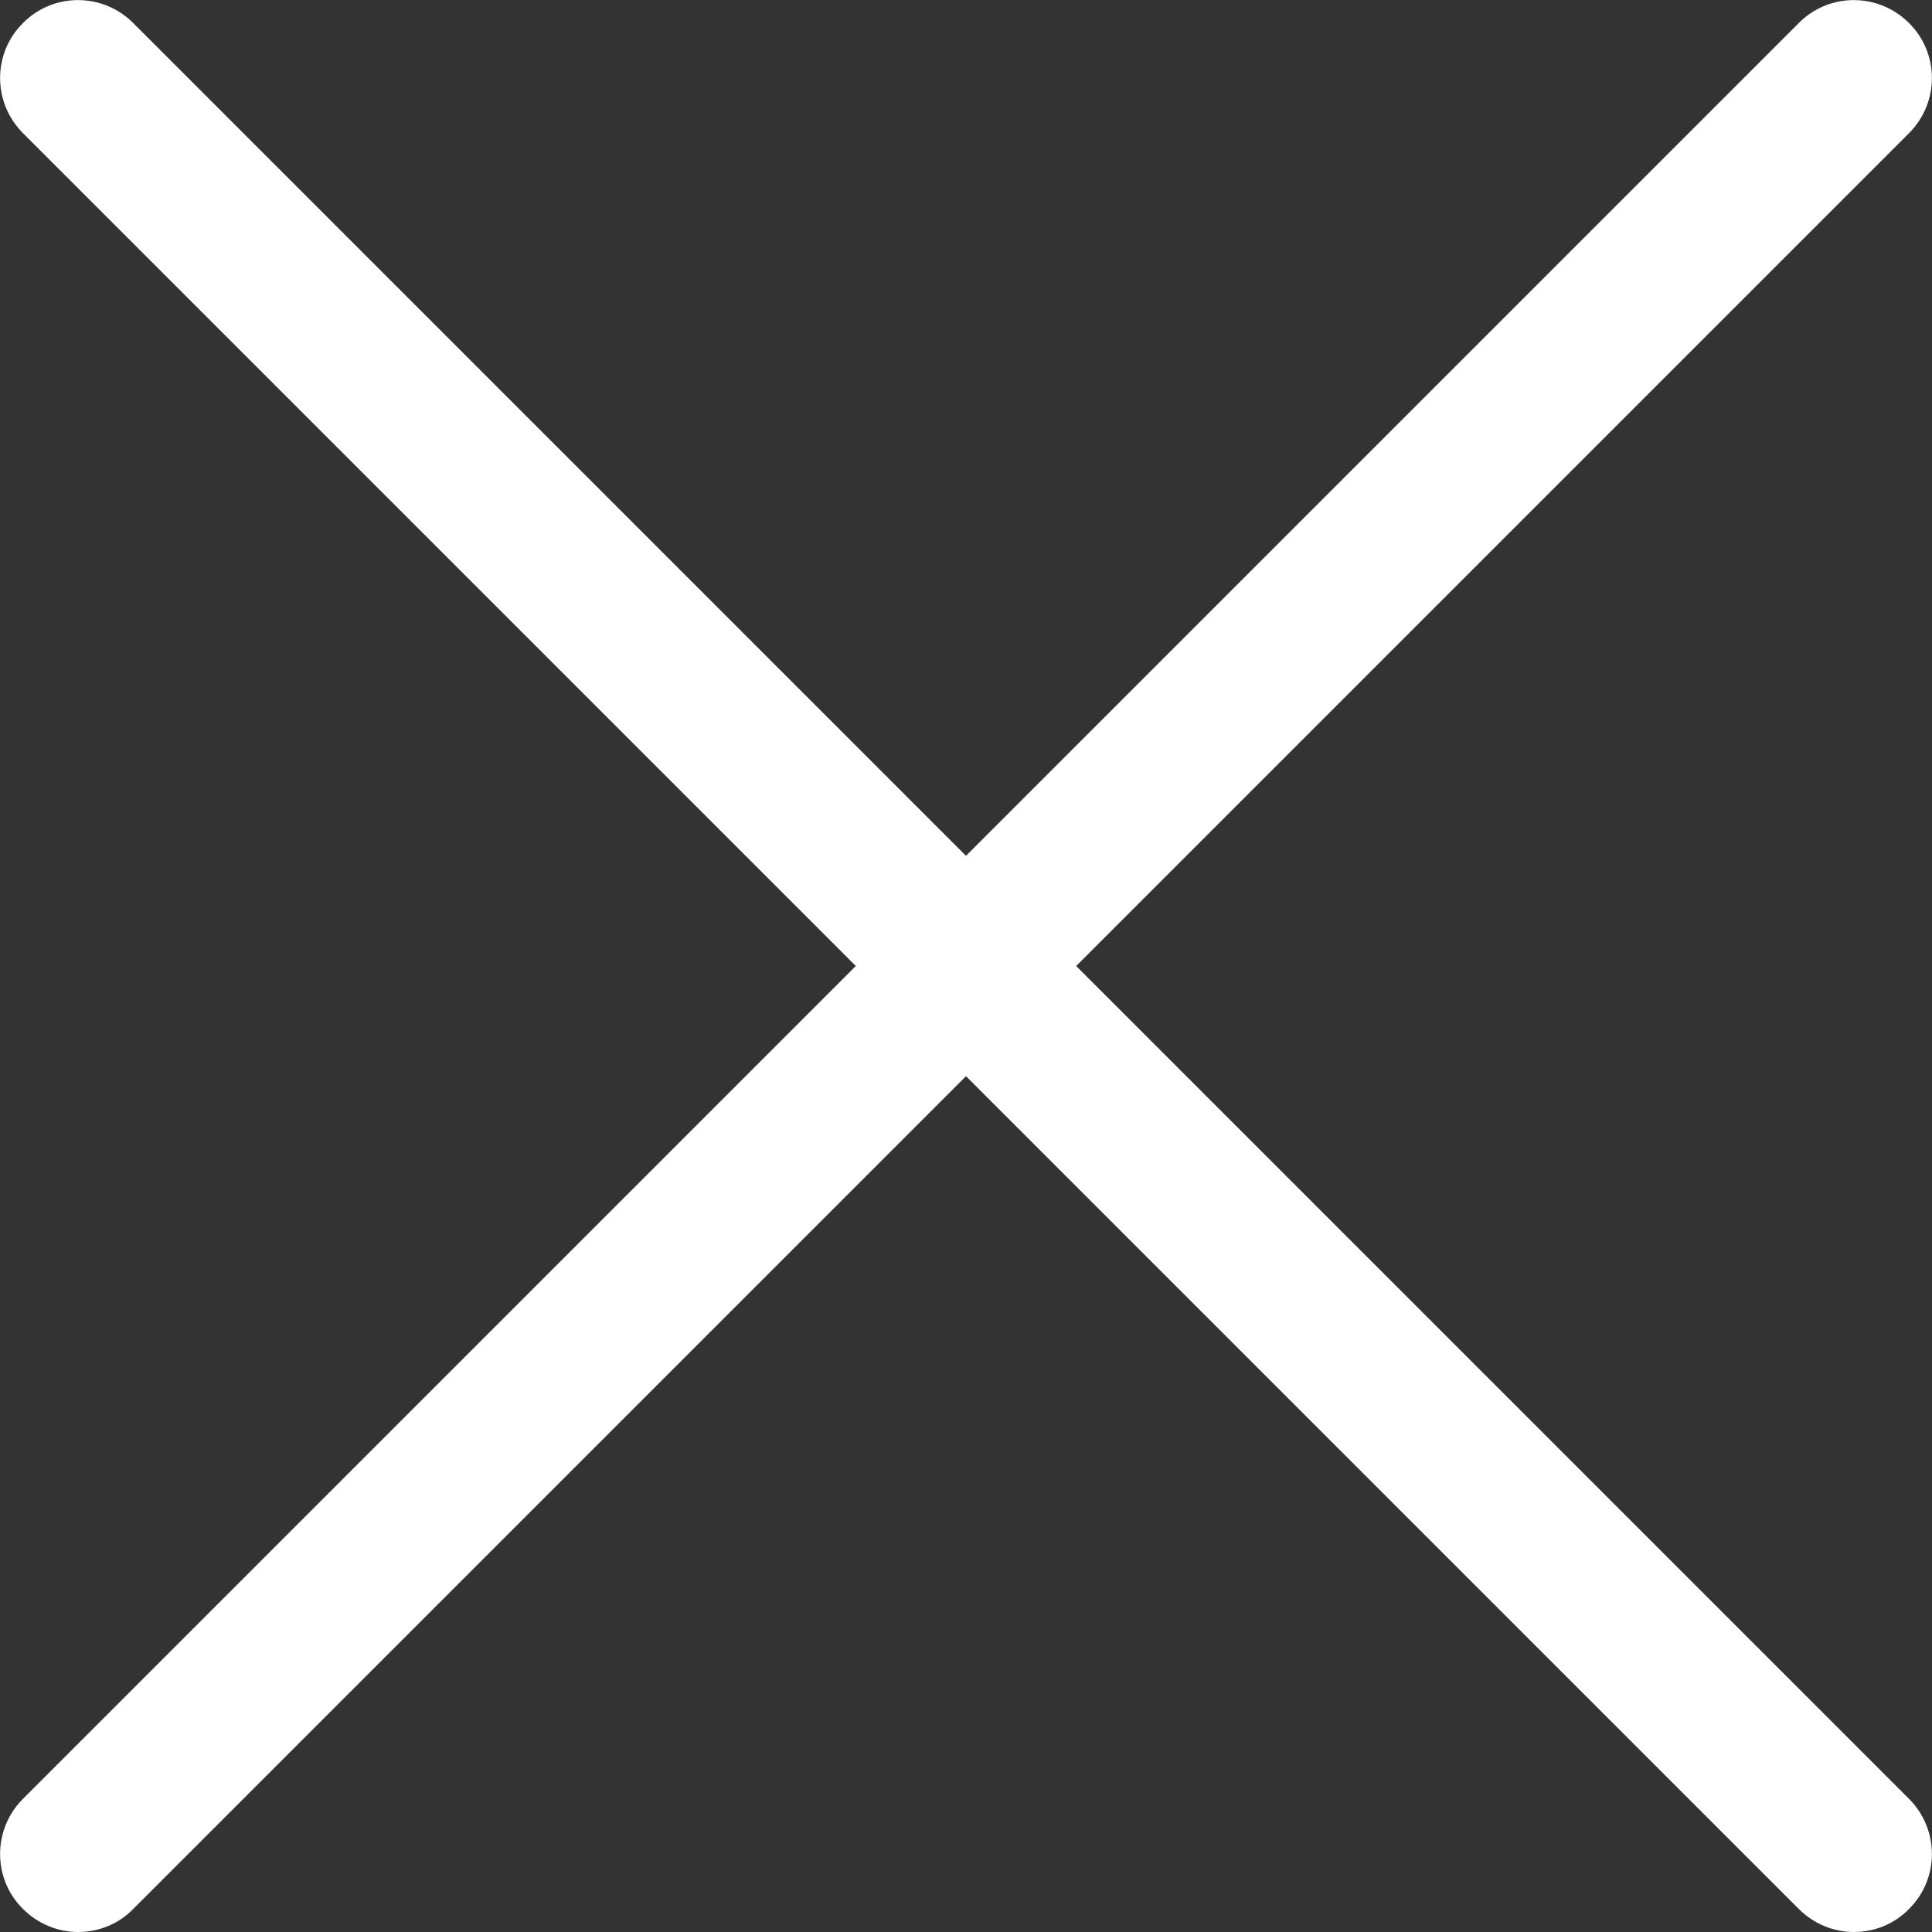
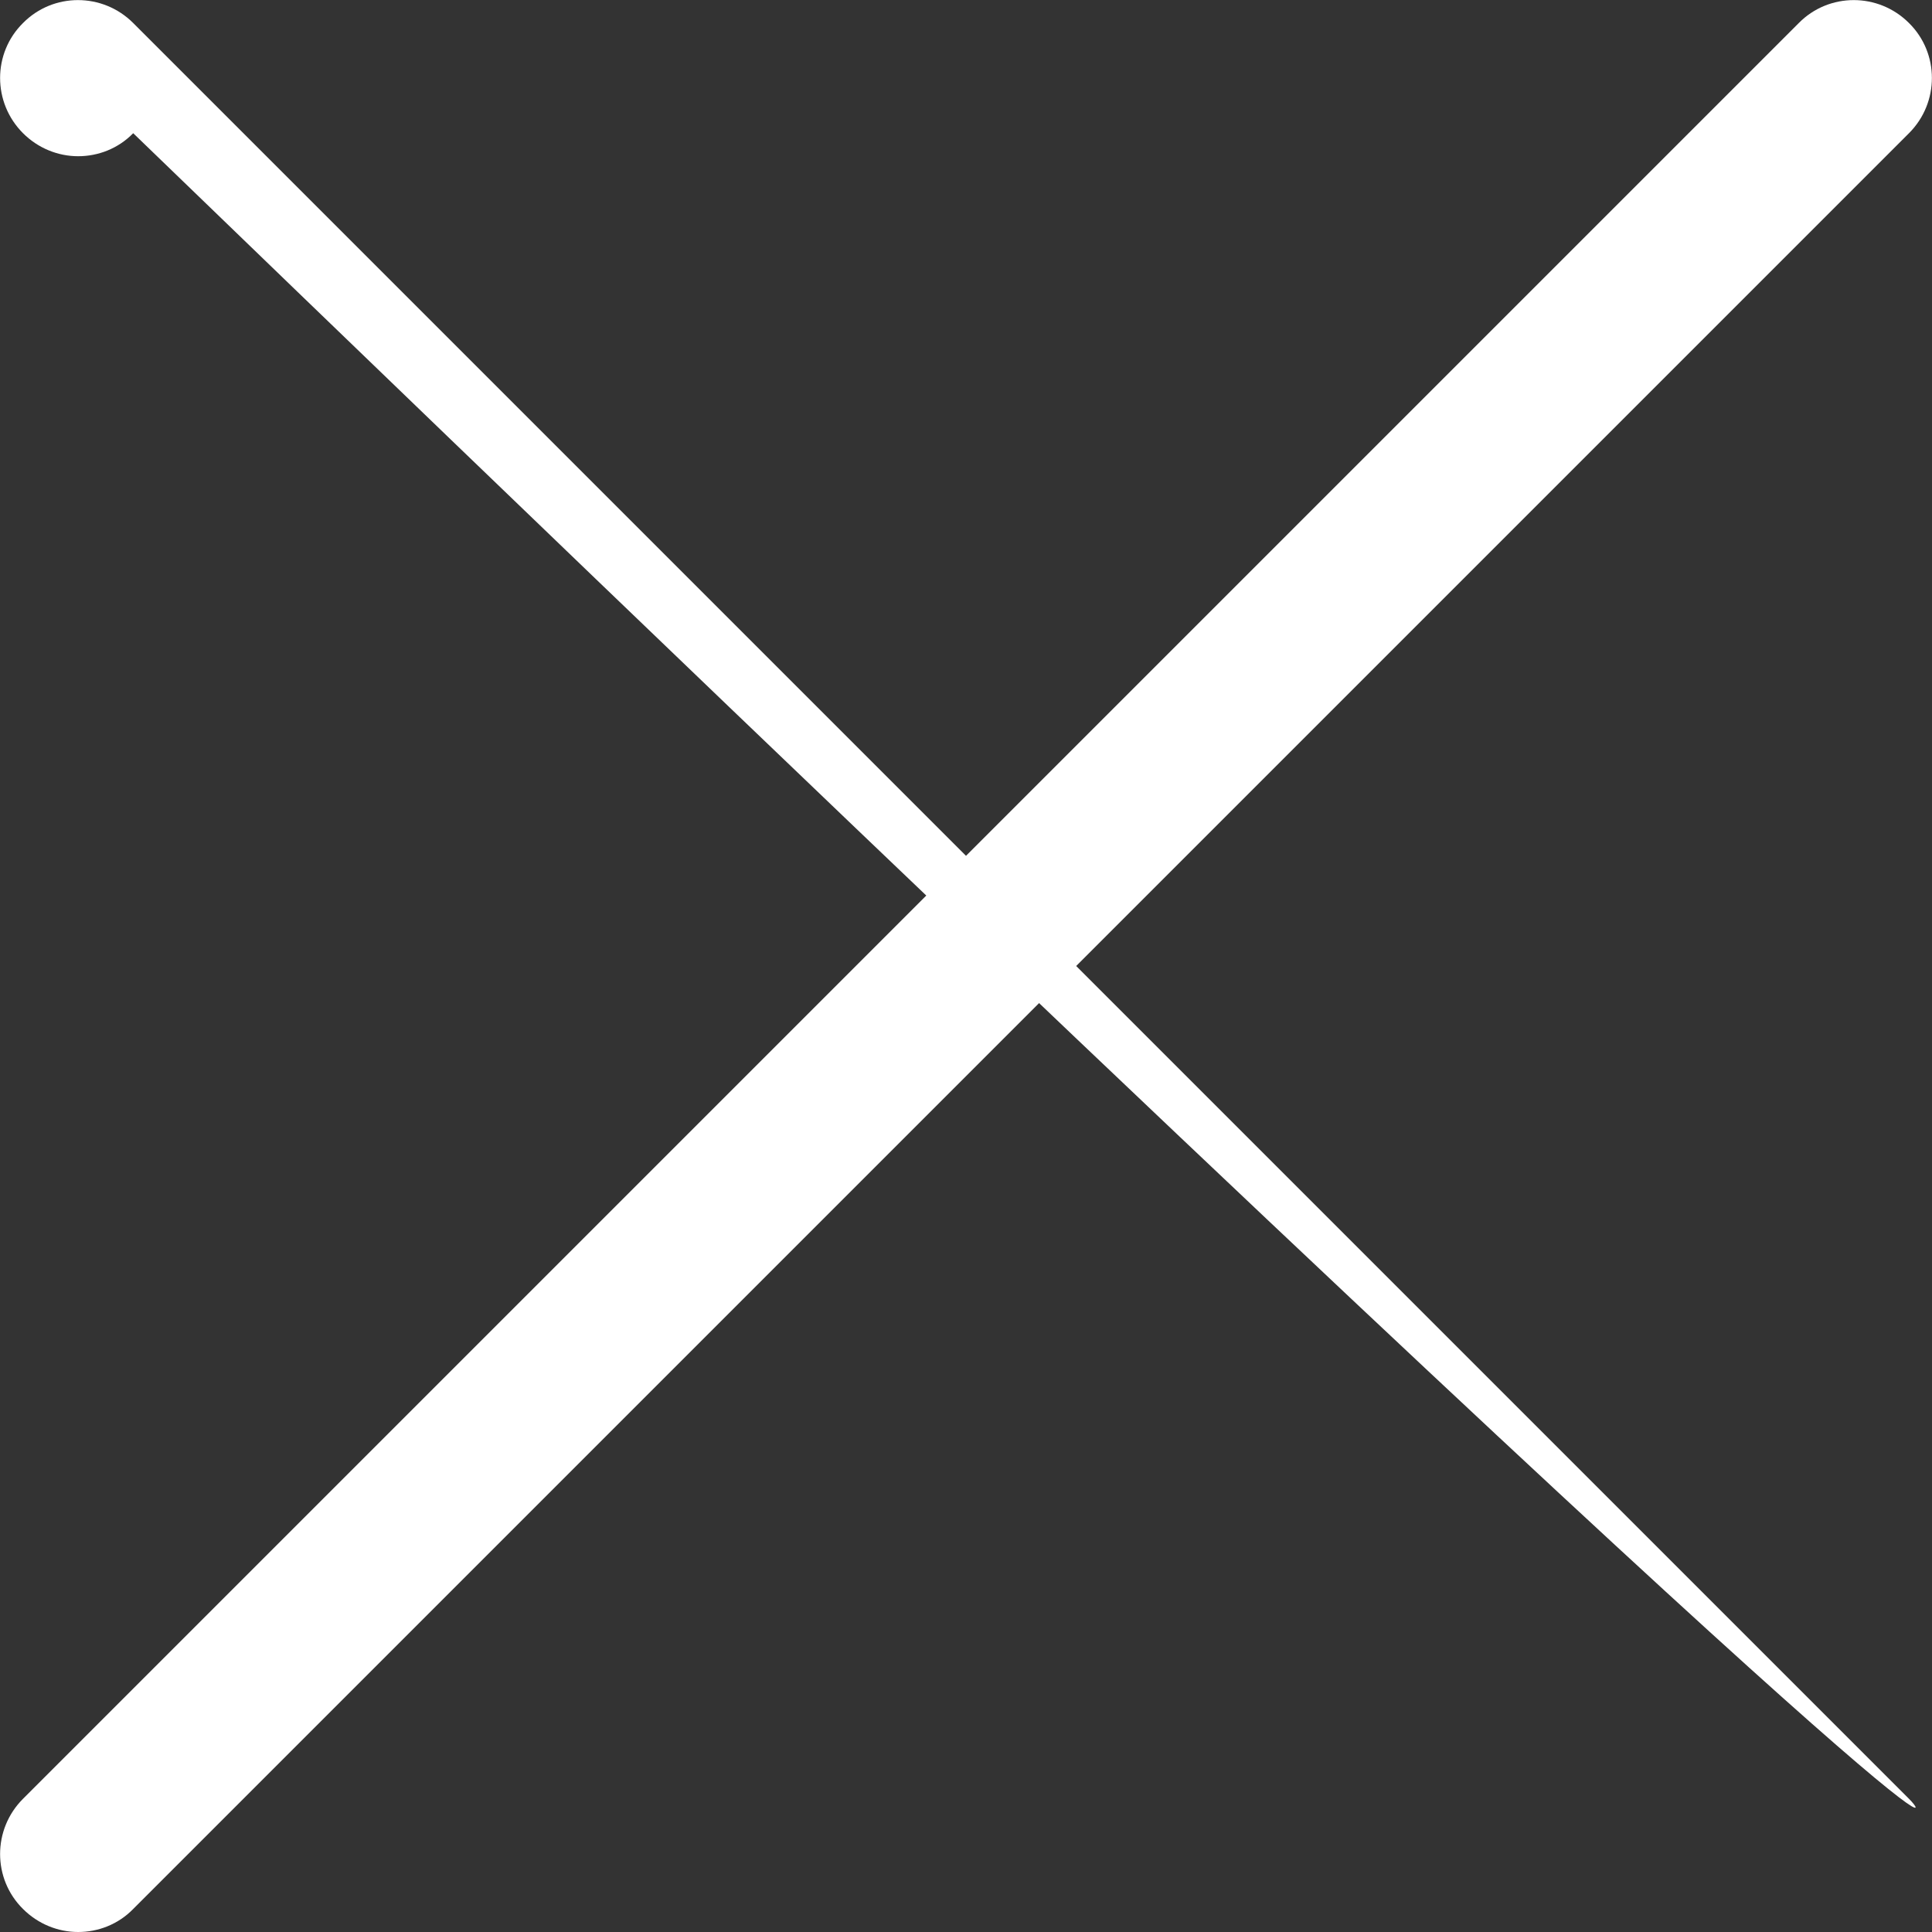
<svg xmlns="http://www.w3.org/2000/svg" version="1.1" id="Layer_1" x="0px" y="0px" viewBox="0 0 512 512" style="enable-background:new 0 0 512 512;" xml:space="preserve">
  <rect x="0" y="0" width="512" height="512" fill="#333333" stroke="none" />
  <style type="text/css">
	.st0{fill:#FFFFFF;}
</style>
-   <path class="st0" d="M505.9,6.1c-8.1-8.1-21.2-8.1-29.2,0L6.1,476.7c-8.1,8.1-8.1,21.2,0,29.2c4,4,9.3,6.1,14.6,6.1s10.6-2,14.6-6.1  L505.9,35.3C514,27.2,514,14.1,505.9,6.1z M505.9,476.7L35.3,6.1C27.2-2,14.1-2,6.1,6.1C-2,14.1-2,27.2,6.1,35.3l470.6,470.6  c4,4,9.3,6.1,14.6,6.1s10.6-2,14.6-6.1C514,497.9,514,484.8,505.9,476.7z" />
+   <path class="st0" d="M505.9,6.1c-8.1-8.1-21.2-8.1-29.2,0L6.1,476.7c-8.1,8.1-8.1,21.2,0,29.2c4,4,9.3,6.1,14.6,6.1s10.6-2,14.6-6.1  L505.9,35.3C514,27.2,514,14.1,505.9,6.1z M505.9,476.7L35.3,6.1C27.2-2,14.1-2,6.1,6.1C-2,14.1-2,27.2,6.1,35.3c4,4,9.3,6.1,14.6,6.1s10.6-2,14.6-6.1C514,497.9,514,484.8,505.9,476.7z" />
</svg>